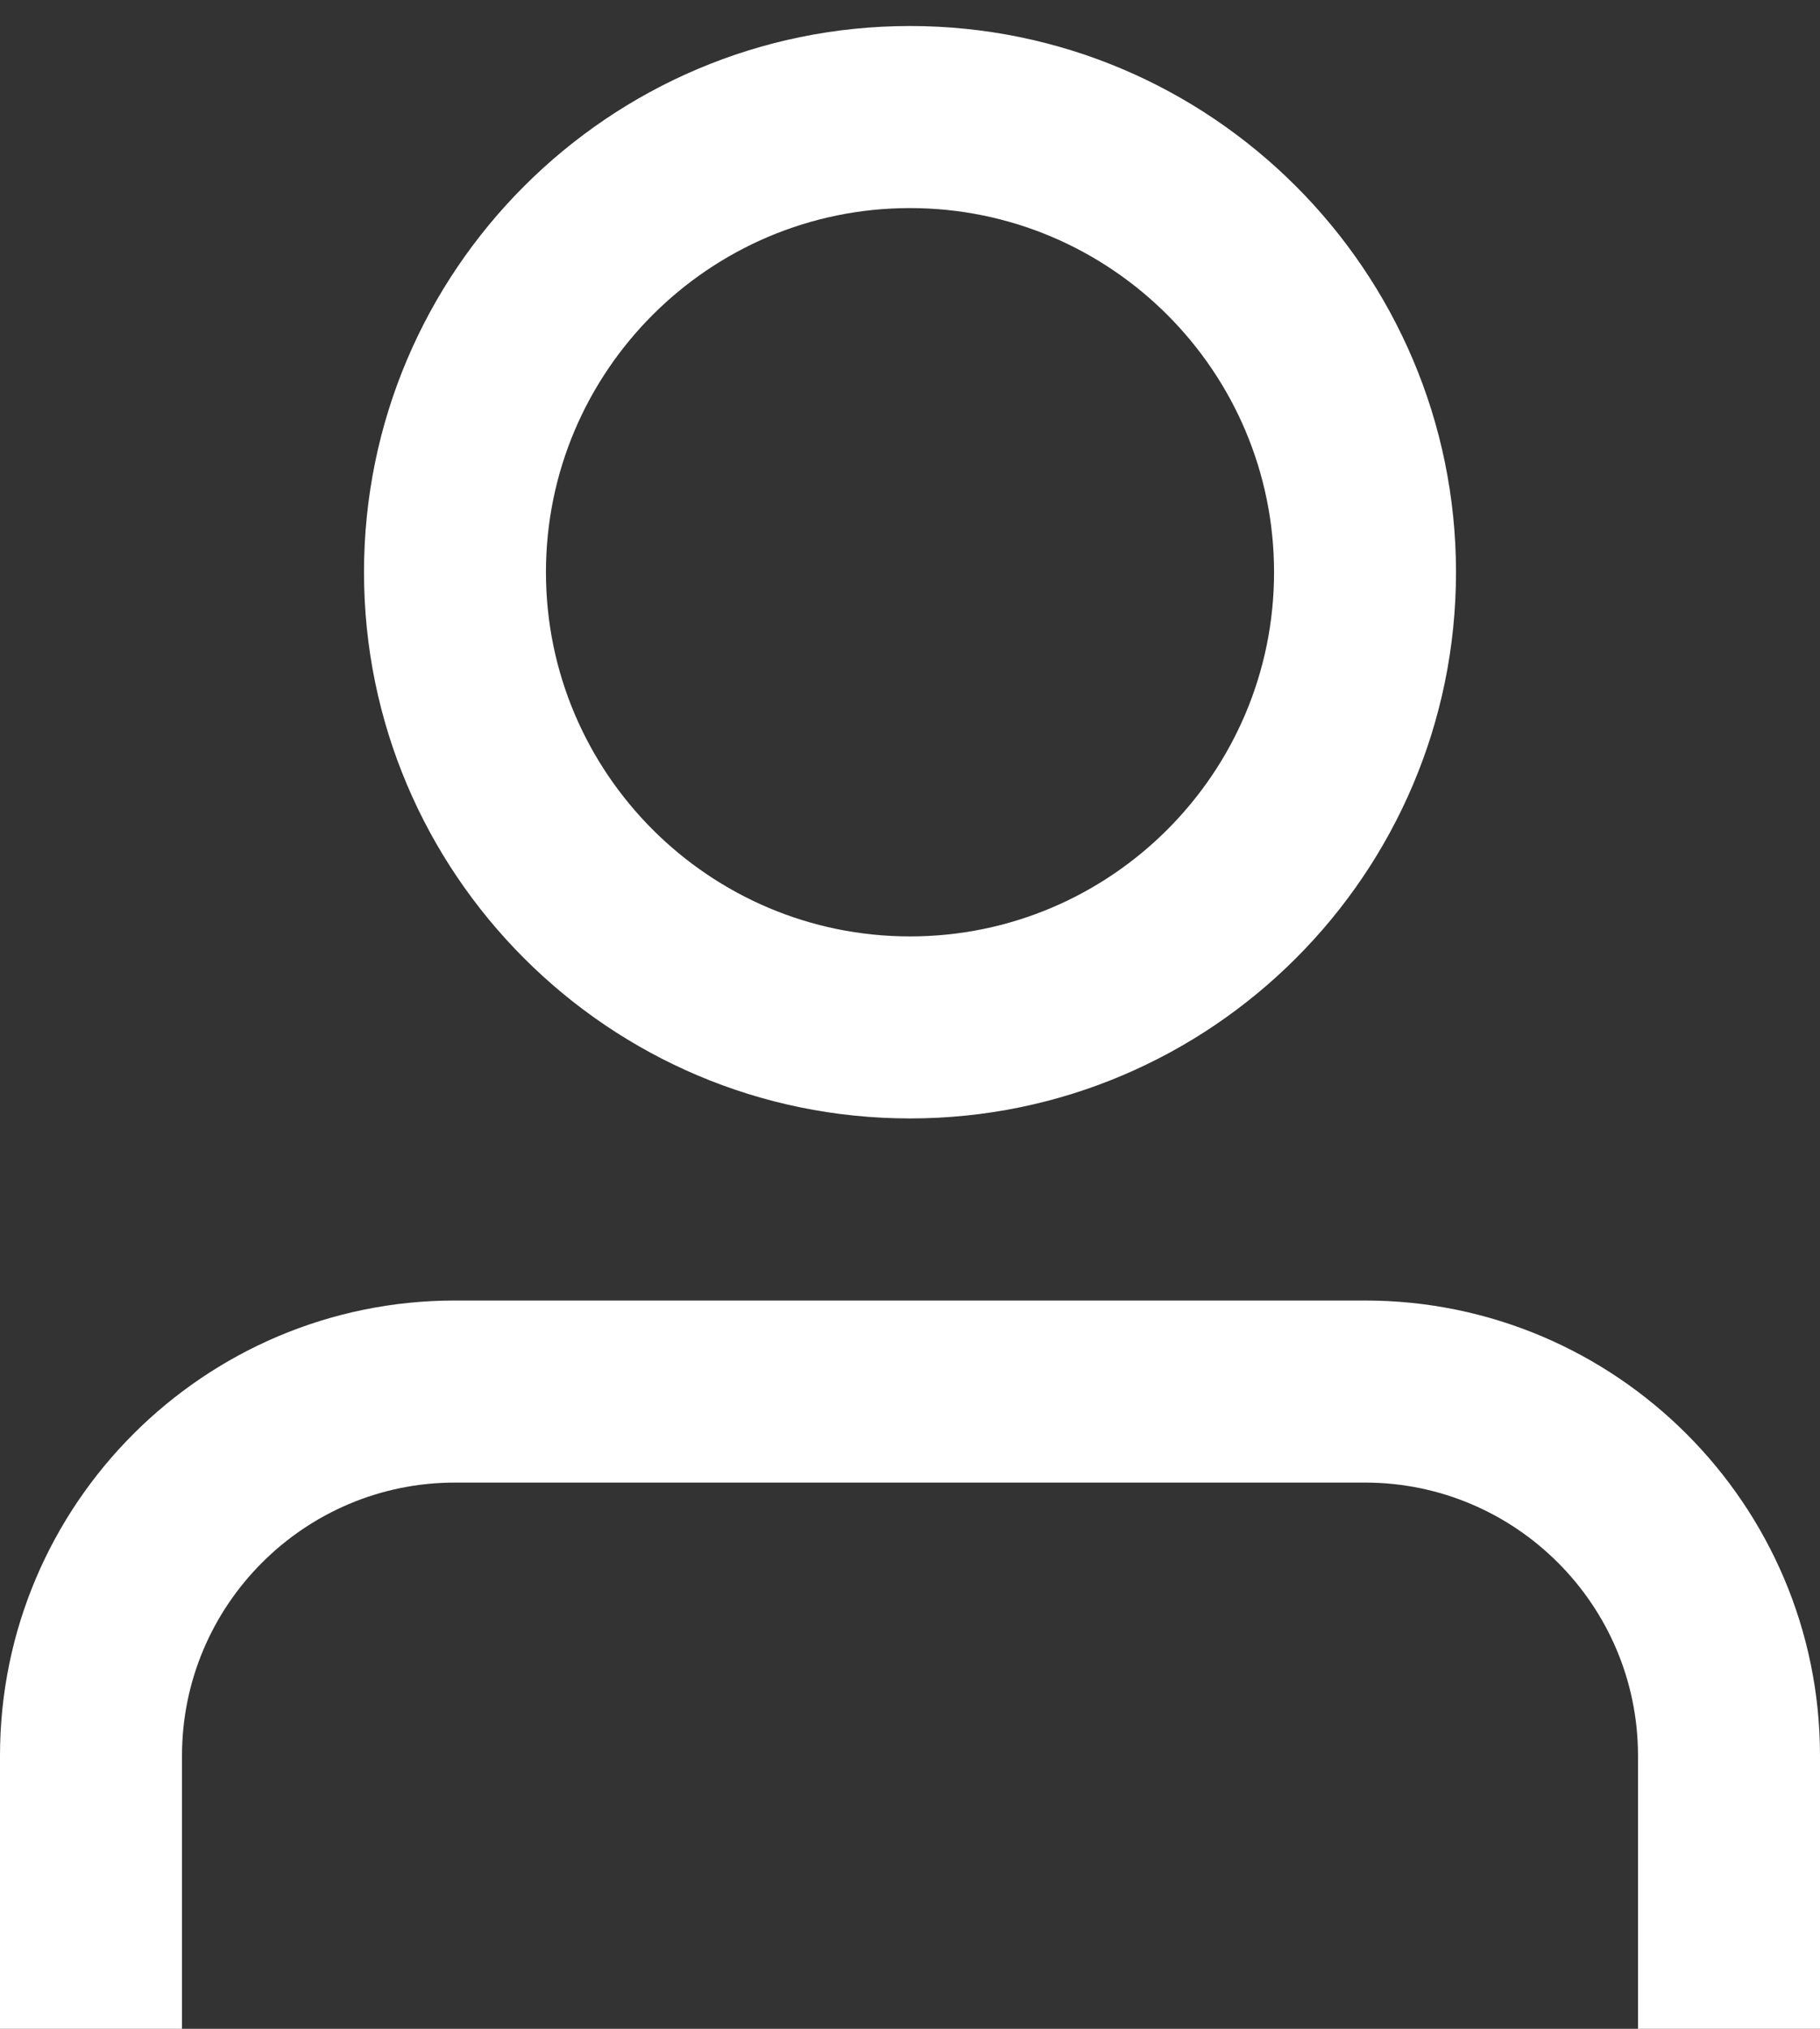
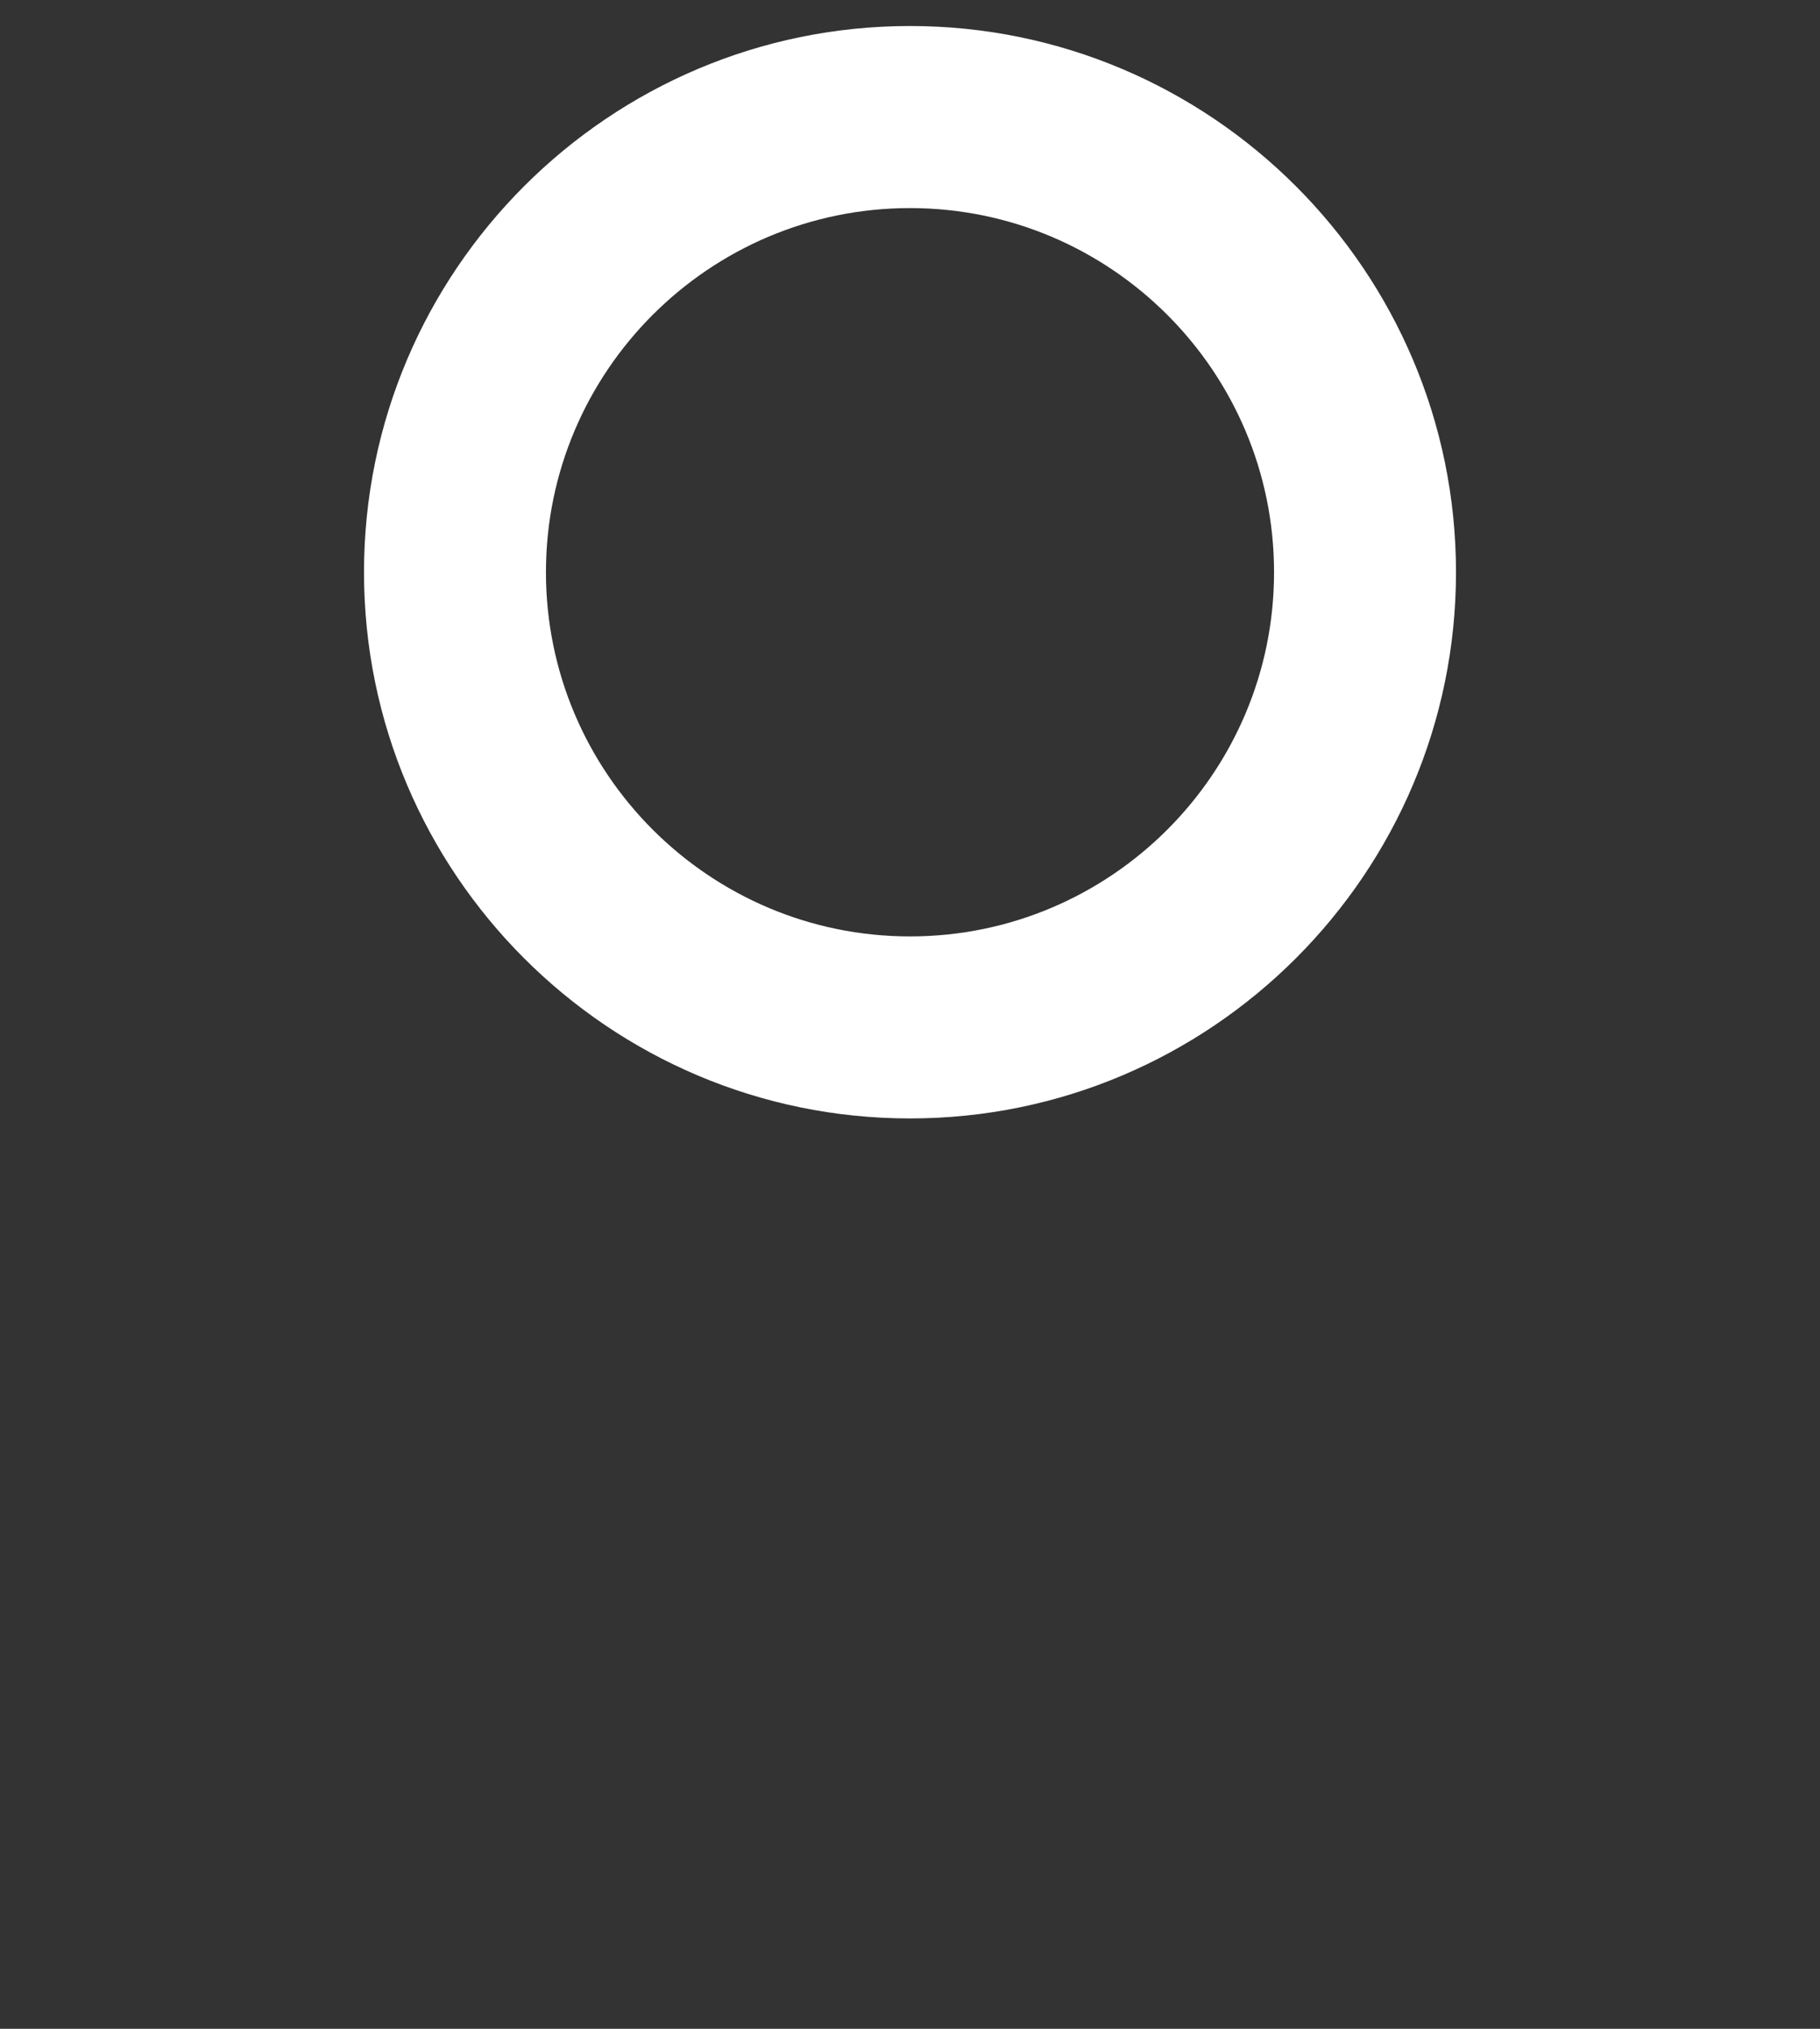
<svg xmlns="http://www.w3.org/2000/svg" width="35" height="39" viewBox="0 0 35 39" fill="none">
  <rect x="0" y="0" width="35" height="39" fill="#333333" stroke="none" />
  <g clip-path="url(#clip0_556_12594)">
    <path d="M17.5 21.5C23.29 21.5 28 16.79 28 11C28 5.21 23.288 0.5 17.5 0.5C11.712 0.5 7 5.21 7 11C7 16.79 11.71 21.5 17.5 21.5ZM17.5 4C21.361 4 24.501 7.14 24.501 11C24.501 14.861 21.361 18.001 17.5 18.001C13.64 18.001 10.499 14.861 10.499 11C10.499 7.14 13.64 4 17.5 4Z" fill="white" />
-     <path d="M26.25 25H8.75C3.926 25 0 28.923 0 33.75V39H3.5V33.75C3.5 30.855 5.855 28.5 8.75 28.5H26.25C29.145 28.5 31.5 30.855 31.5 33.75V39H35V33.75C35 28.923 31.072 25 26.25 25Z" fill="white" />
  </g>
  <defs>
    <clipPath id="clip0_556_12594">
      <rect width="35" height="38.501" fill="white" transform="translate(0 0.5)" />
    </clipPath>
  </defs>
</svg>